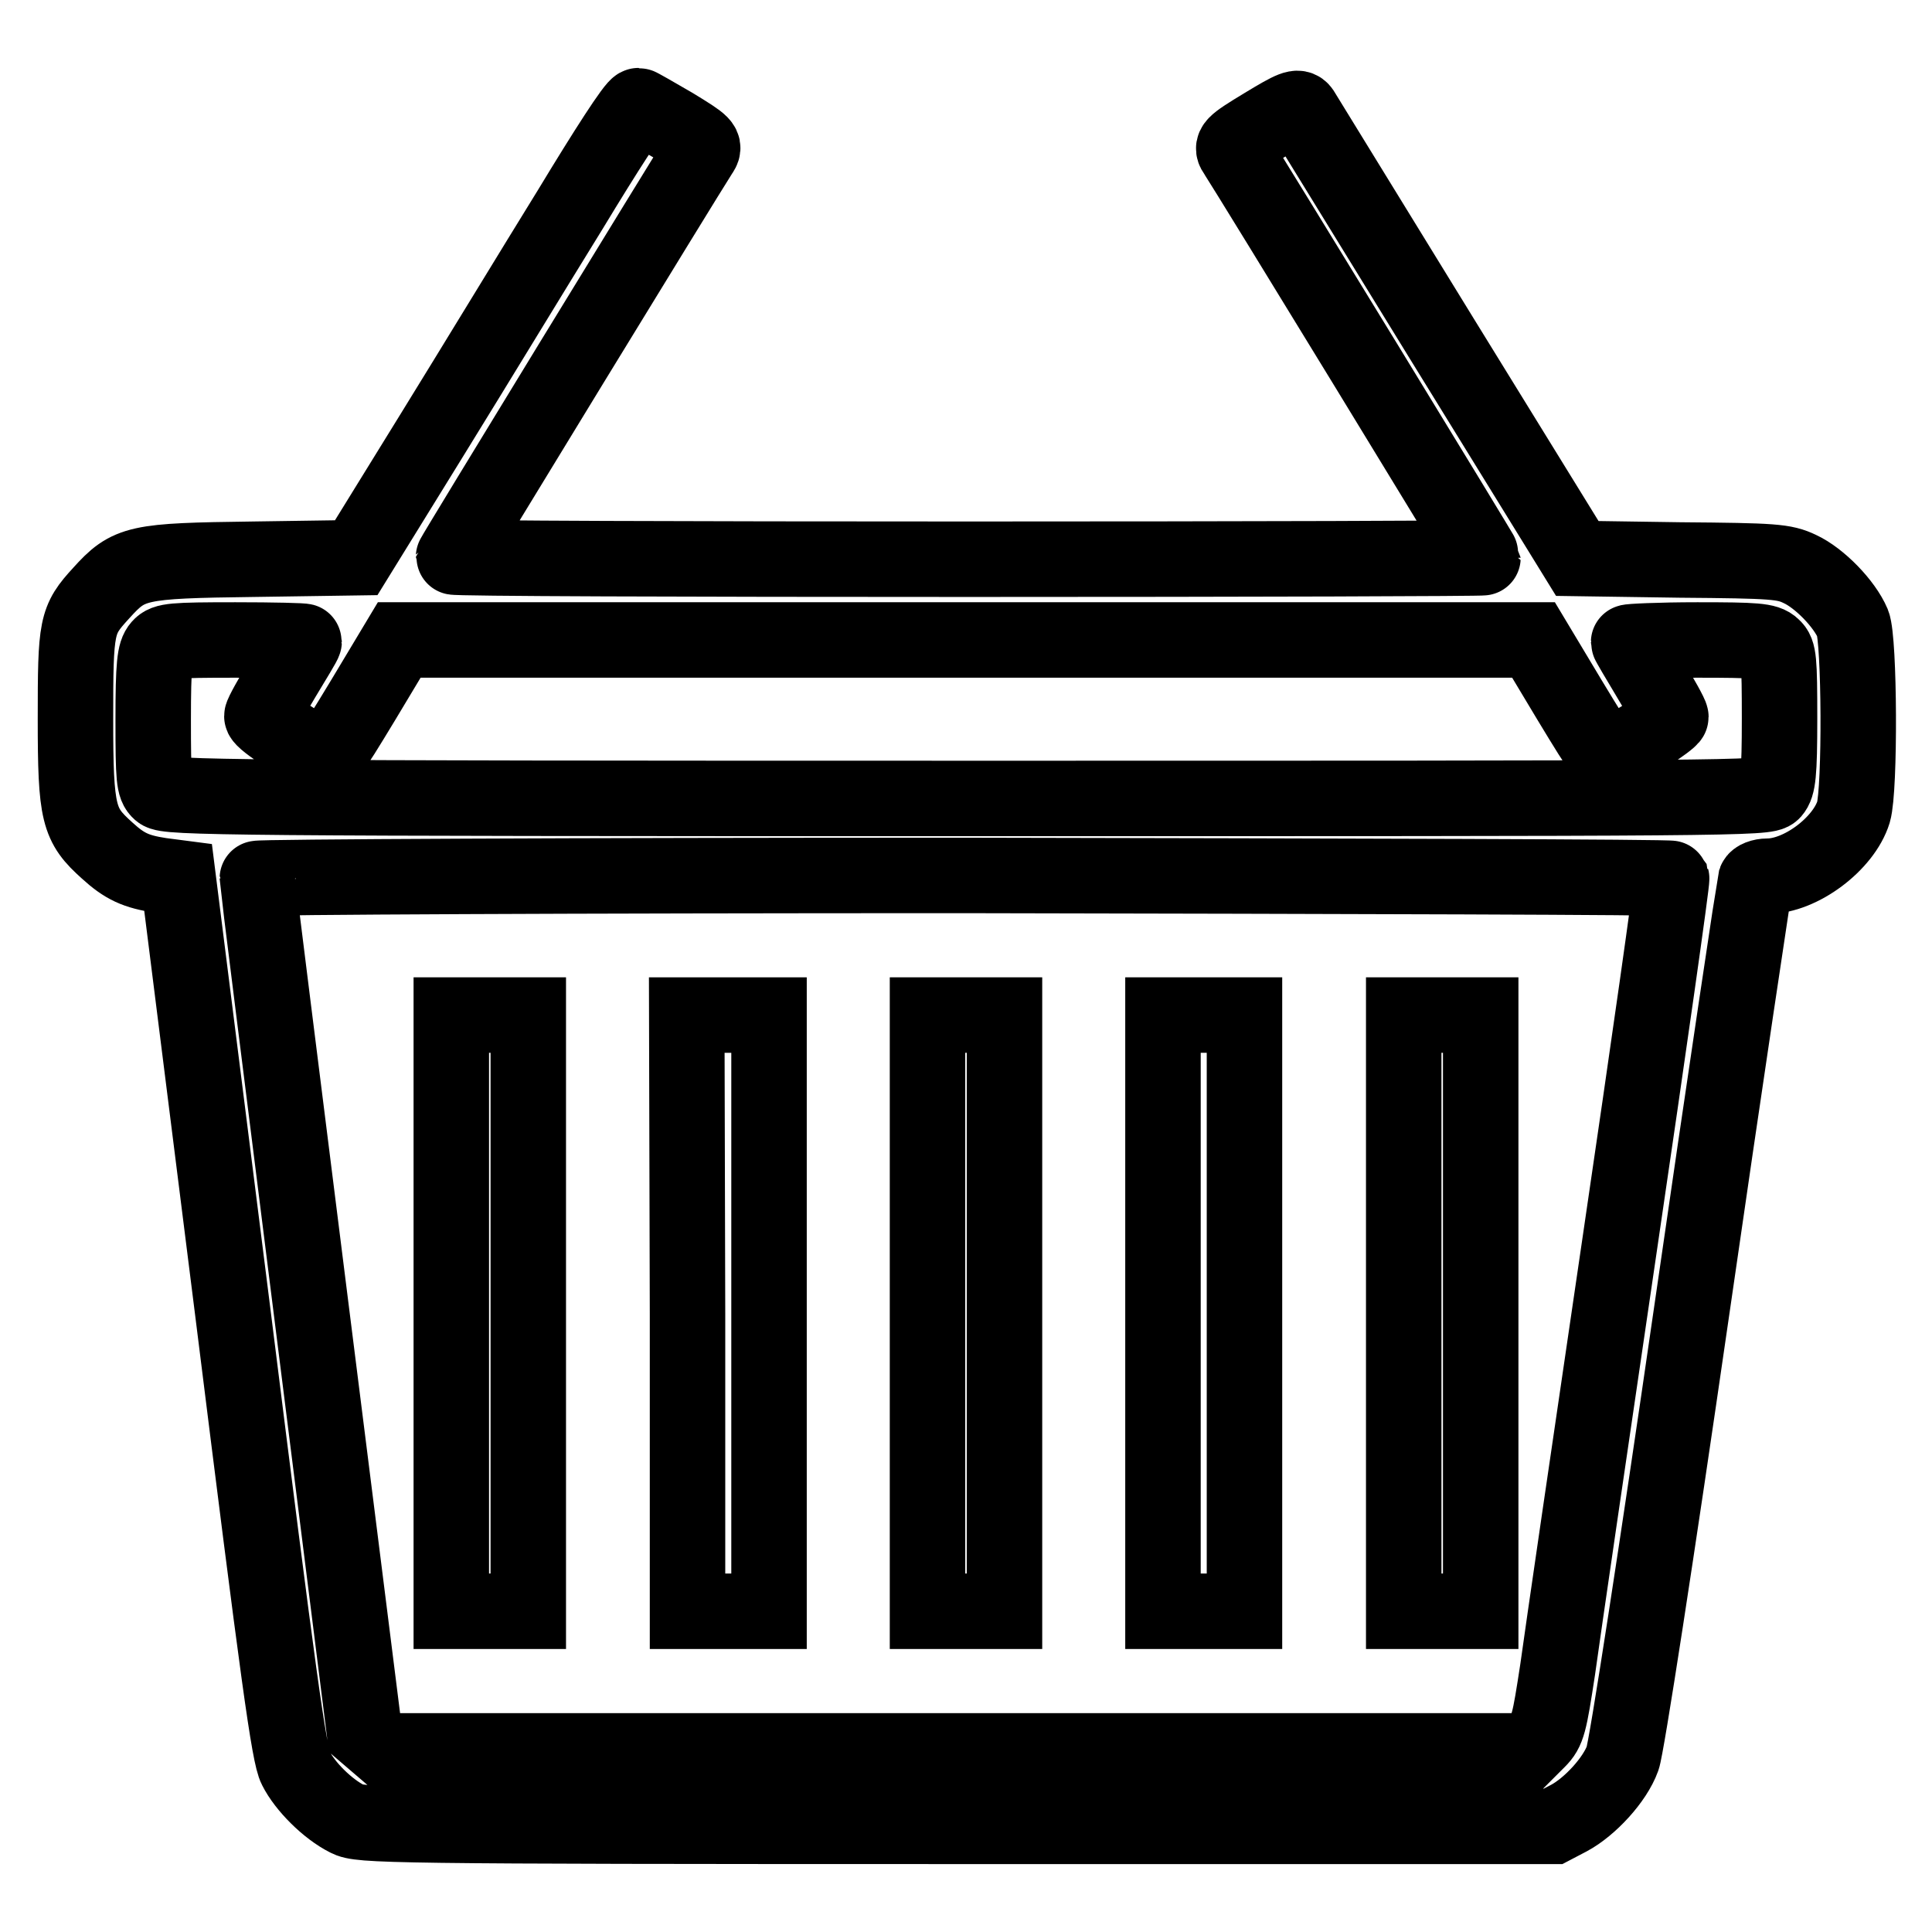
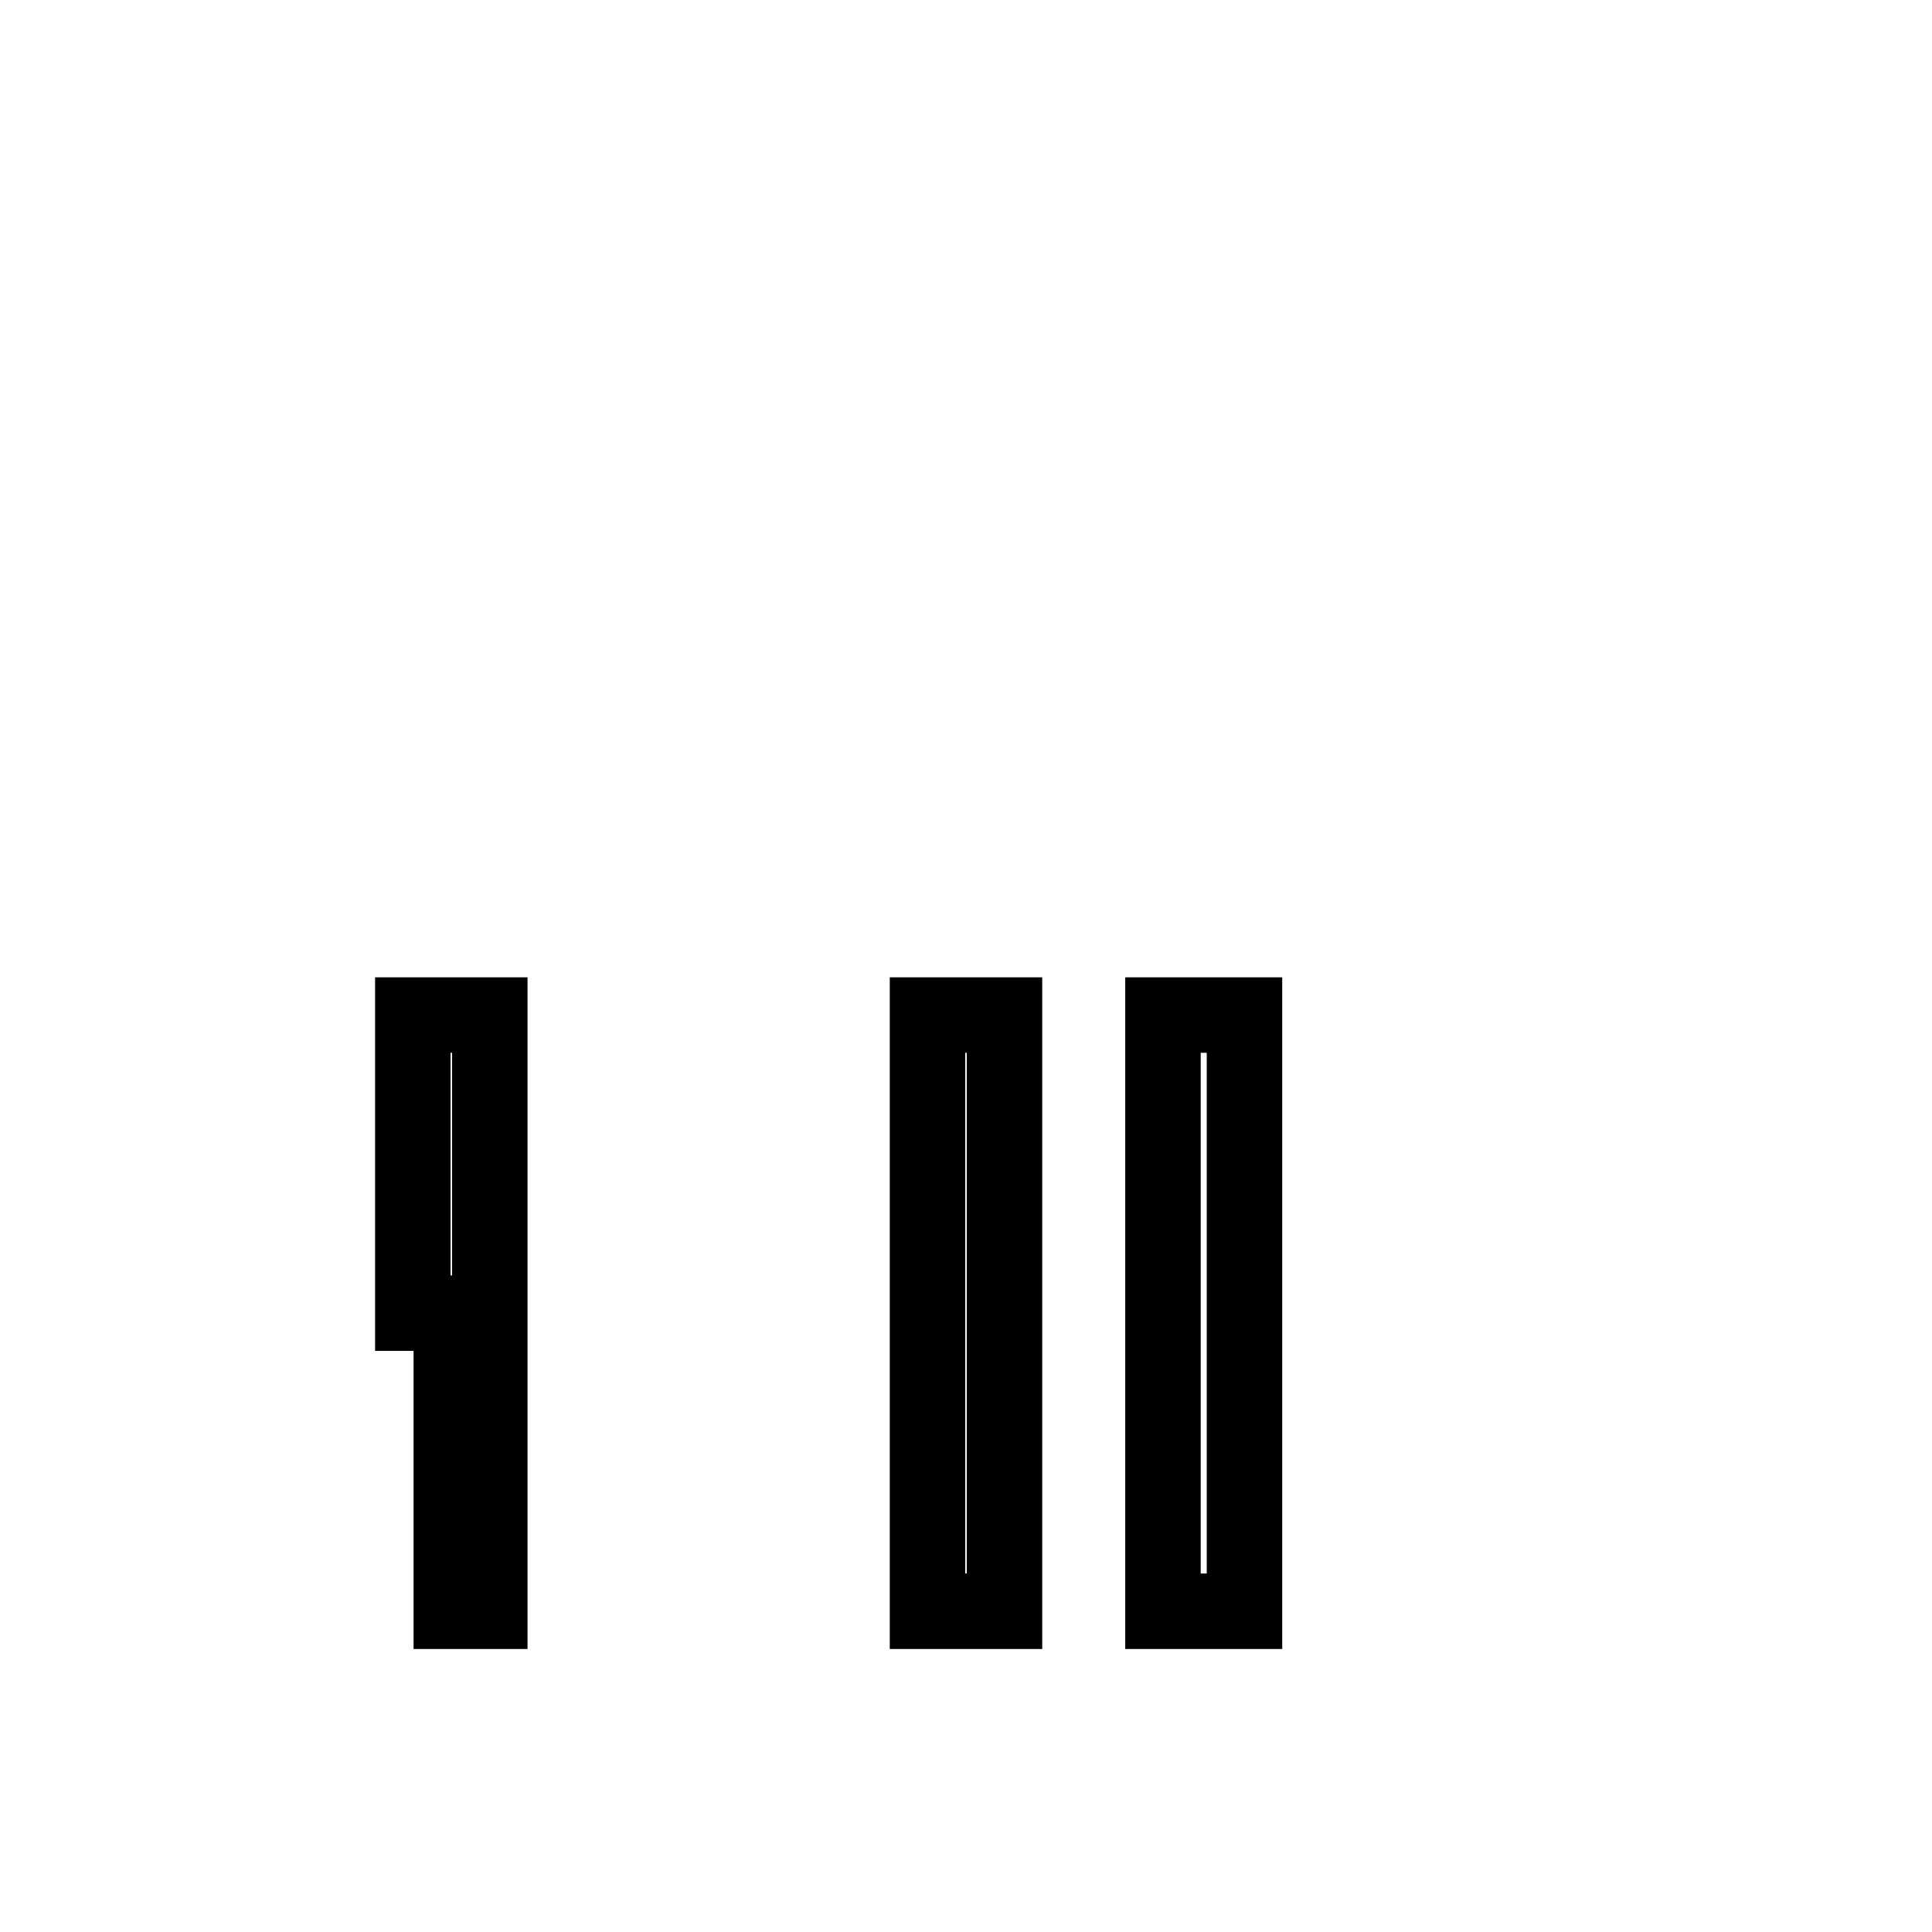
<svg xmlns="http://www.w3.org/2000/svg" version="1.1" x="0px" y="0px" viewBox="0 0 256 256" enable-background="new 0 0 256 256" xml:space="preserve">
  <g>
    <g>
      <g>
-         <path stroke-width="10" fill-opacity="0" stroke="#000000" d="M75.6,27.7c-4.7,7.6-12.9,21.1-18.4,30l-10,16.2l-13.6,0.2c-15.5,0.2-16.5,0.4-20.2,4.5c-3.3,3.6-3.4,4.3-3.4,16.7c0,12.6,0.4,14,4.2,17.4c2.3,2.1,3.8,2.8,7.1,3.3l2.3,0.3l7.3,58c6,48.1,7.4,58.3,8.3,60c1.2,2.4,4.2,5.4,6.8,6.7c1.7,0.9,4.8,1,80.8,1h79l2.1-1.1c2.8-1.5,6.1-5.1,7.1-7.9c0.5-1.2,4.6-27.8,9.1-58.9c4.5-31.2,8.4-57,8.5-57.4c0.1-0.3,0.8-0.6,1.6-0.6c4.4,0,10.1-4.3,11.4-8.5c0.9-3.1,0.8-22.8-0.1-25c-1.1-2.6-4.4-6-7-7.2c-2.1-1-3.4-1.1-15.9-1.2l-13.6-0.2l-18-29.2c-9.9-16.1-18.2-29.6-18.5-30.1c-0.5-0.7-1.2-0.4-5,1.9c-4.3,2.6-4.4,2.8-3.7,3.8c1.9,2.9,32.7,53.3,32.7,53.5c0,0.1-30.7,0.2-68.2,0.2c-37.5,0-68.2-0.1-68.2-0.3c0-0.2,30.7-50.4,32.7-53.5c0.7-1,0.5-1.2-3.6-3.7c-2.4-1.4-4.5-2.6-4.6-2.6C84.1,14,80.2,20.1,75.6,27.7z M40.3,85c0,0.2-1.3,2.3-2.8,4.8c-1.5,2.5-2.8,4.8-2.8,5.1s1.4,1.4,3.2,2.5c1.7,1.1,3.6,2.3,4.3,2.7c1,0.7,1.3,0.3,5.9-7.3l4.8-8H128h75.2l4.8,8c4.6,7.6,4.9,8,5.9,7.3c0.6-0.4,2.5-1.6,4.3-2.7c1.7-1.1,3.2-2.2,3.2-2.4c0-0.3-1.3-2.6-2.8-5.1c-1.5-2.5-2.8-4.7-2.8-4.8s4.1-0.3,9.1-0.3c7.7,0,9.2,0.1,10,0.9c0.8,0.7,0.9,1.7,0.9,9.5c0,7.4-0.2,8.9-0.9,9.7c-0.8,0.9-4.8,0.9-106.8,0.9c-97.9,0-106-0.1-106.9-0.9c-0.8-0.7-0.9-1.7-0.9-9.5c0-7.4,0.2-8.9,0.9-9.7c0.7-0.8,1.7-0.9,10-0.9C36.2,84.8,40.3,84.9,40.3,85z M221.5,116.4c0.1,0.3-3,22.1-6.9,48.6c-3.9,26.5-7.6,51.8-8.2,56.2c-1.1,7.2-1.3,8.1-2.6,9.4l-1.4,1.4h-75.7H51.1l-1.4-1.2l-1.4-1.2l-7.1-56.4c-3.9-31-7.1-56.5-7.1-56.8c0-0.2,42.1-0.4,93.6-0.4C179.2,116.1,221.4,116.2,221.5,116.4z" />
-         <path stroke-width="10" fill-opacity="0" stroke="#000000" d="M59.8,174v39.5h5.1H70V174v-39.5h-5.1h-5.1V174z" />
-         <path stroke-width="10" fill-opacity="0" stroke="#000000" d="M91.1,174v39.5h5.4h5.4V174v-39.5h-5.4H91L91.1,174L91.1,174z" />
+         <path stroke-width="10" fill-opacity="0" stroke="#000000" d="M59.8,174v39.5h5.1V174v-39.5h-5.1h-5.1V174z" />
        <path stroke-width="10" fill-opacity="0" stroke="#000000" d="M122.9,174v39.5h5.1h5.1V174v-39.5H128h-5.1V174z" />
        <path stroke-width="10" fill-opacity="0" stroke="#000000" d="M154.1,174v39.5h5.4h5.4V174v-39.5h-5.4h-5.4V174z" />
-         <path stroke-width="10" fill-opacity="0" stroke="#000000" d="M186,174v39.5h5.1h5.1V174v-39.5h-5.1H186V174z" />
      </g>
    </g>
  </g>
</svg>